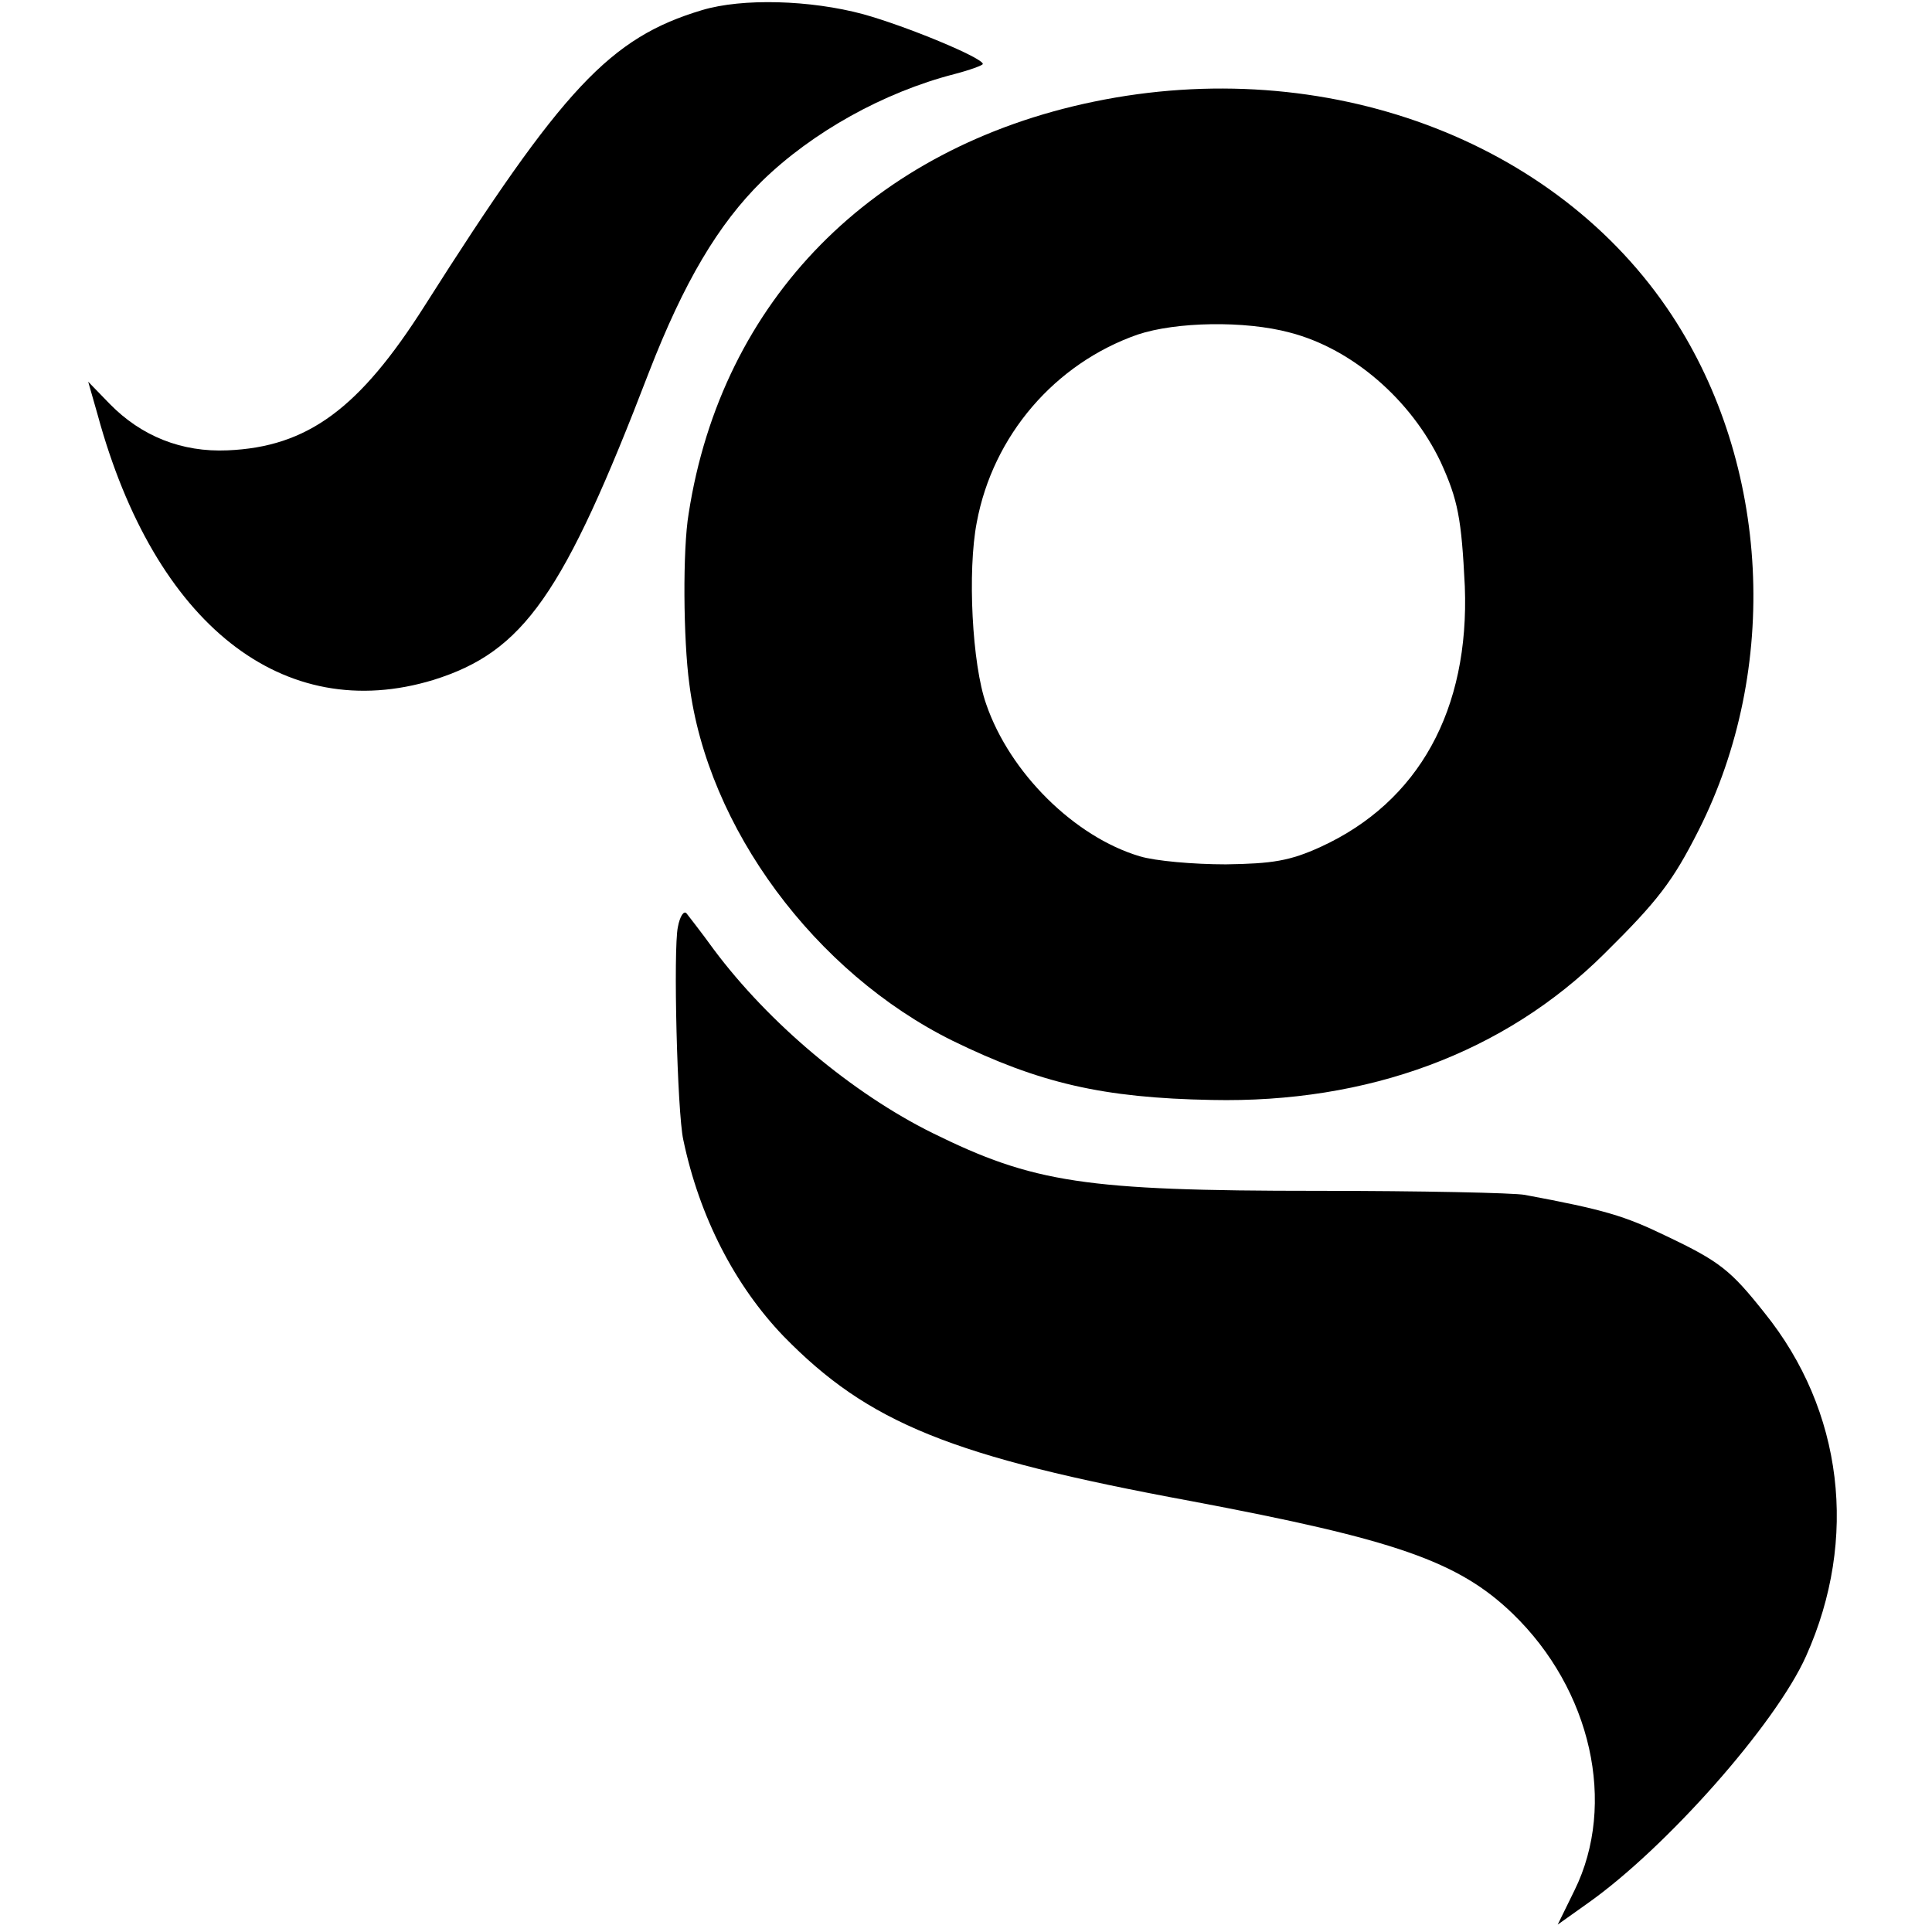
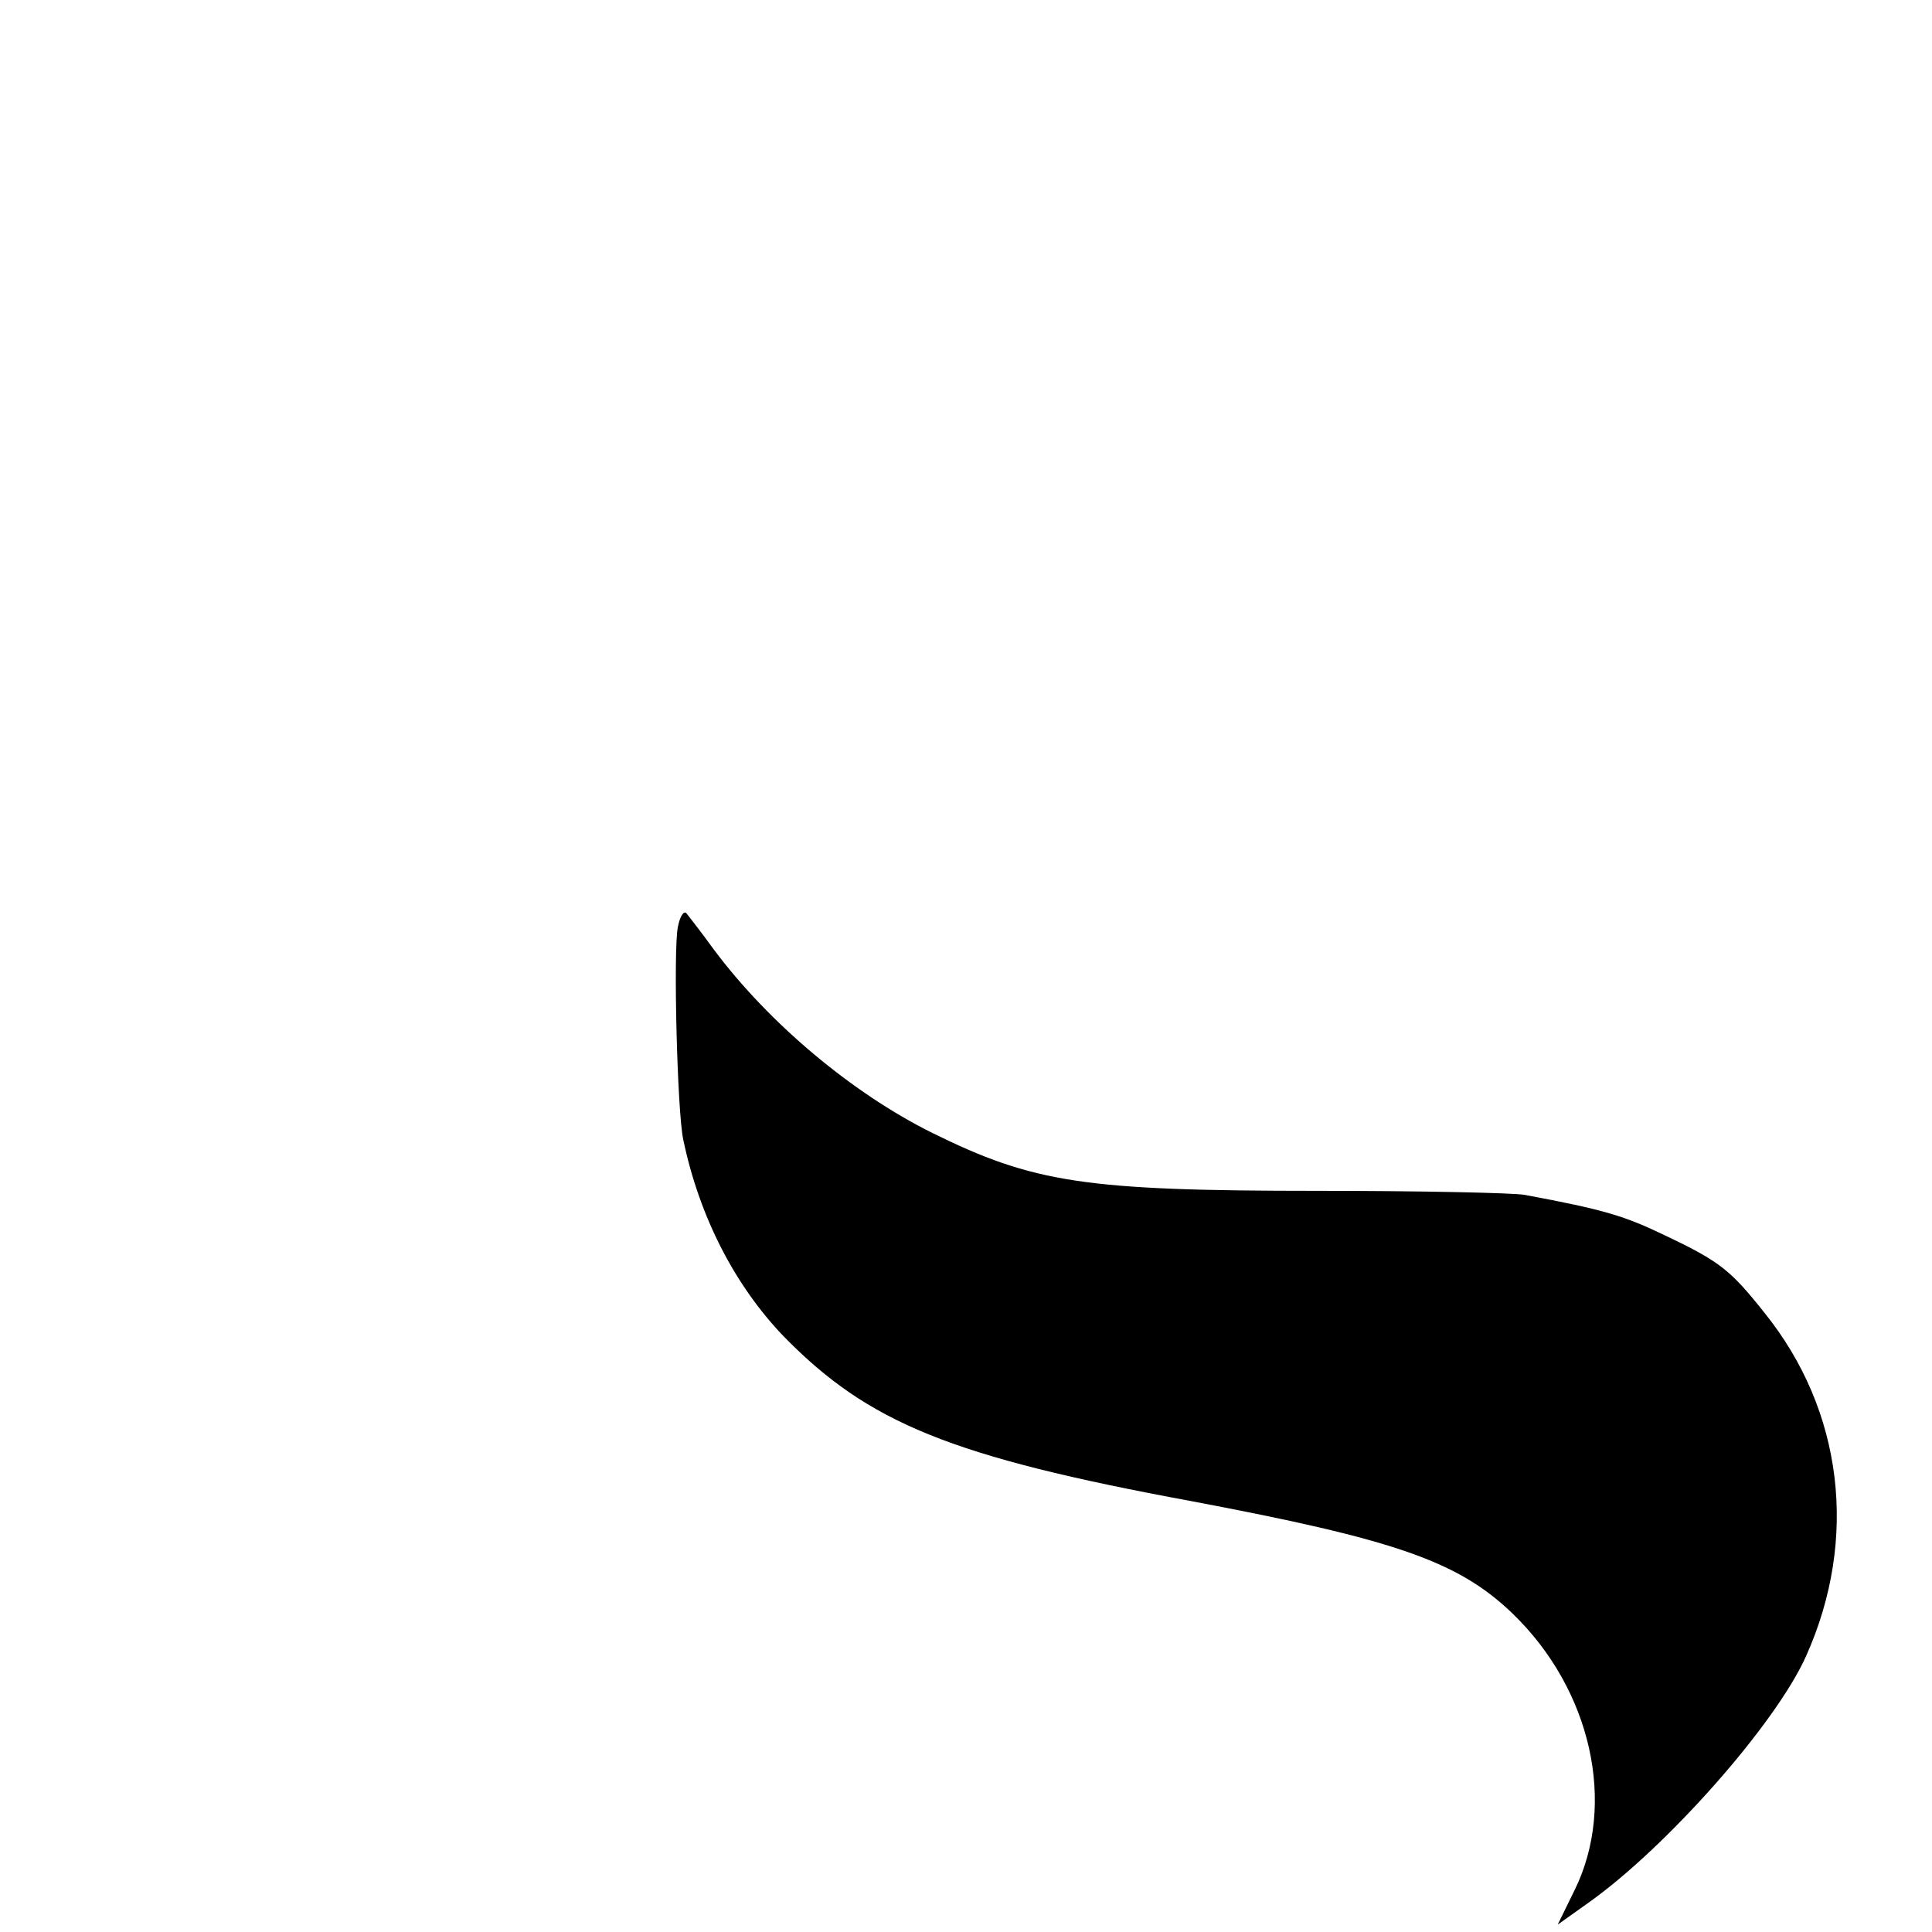
<svg xmlns="http://www.w3.org/2000/svg" version="1.0" width="287pt" height="287pt" viewBox="0 0 287 287" preserveAspectRatio="xMidYMid meet">
  <g transform="translate(0,287) scale(0.1,-0.1)" fill="#000000" stroke="none">
-     <path d="M1043 2855 c-137 -41 -207 -116 -412 -439 -97 -153 -174 -210 -293 -215 -68 -3 -128 21 -175 69 l-32 33 14 -49 c85 -312 276 -462 499 -394 134 42 193 126 320 457 52 134 103 220 168 284 75 73 181 132 286 159 23 6 42 13 42 15 0 9 -113 56 -178 74 -78 21 -179 24 -239 6z" />
-     <path d="M1625 2719 c-329 -68 -553 -295 -602 -612 -9 -53 -8 -187 1 -253 27 -214 187 -429 391 -530 129 -63 223 -85 385 -88 232 -5 435 70 583 217 80 79 102 108 140 183 122 241 106 544 -39 765 -172 262 -516 389 -859 318z m291 -343 c93 -24 180 -100 224 -192 26 -57 31 -84 36 -185 7 -183 -68 -320 -214 -387 -46 -21 -72 -25 -141 -26 -48 0 -105 5 -128 12 -97 29 -193 124 -228 226 -21 59 -28 198 -14 270 24 129 116 236 239 279 57 19 159 21 226 3z" />
    <path d="M1007 1493 c-7 -33 -1 -275 8 -316 24 -115 77 -217 149 -292 126 -129 249 -179 606 -245 302 -57 396 -89 477 -167 117 -113 155 -283 92 -411 l-25 -51 45 32 c116 82 279 266 324 367 78 174 55 365 -62 510 -50 63 -66 76 -146 114 -62 30 -92 39 -210 61 -16 3 -155 6 -308 6 -346 0 -422 12 -572 86 -119 59 -243 163 -325 273 -18 25 -37 49 -40 53 -4 5 -10 -4 -13 -20z" />
  </g>
</svg>